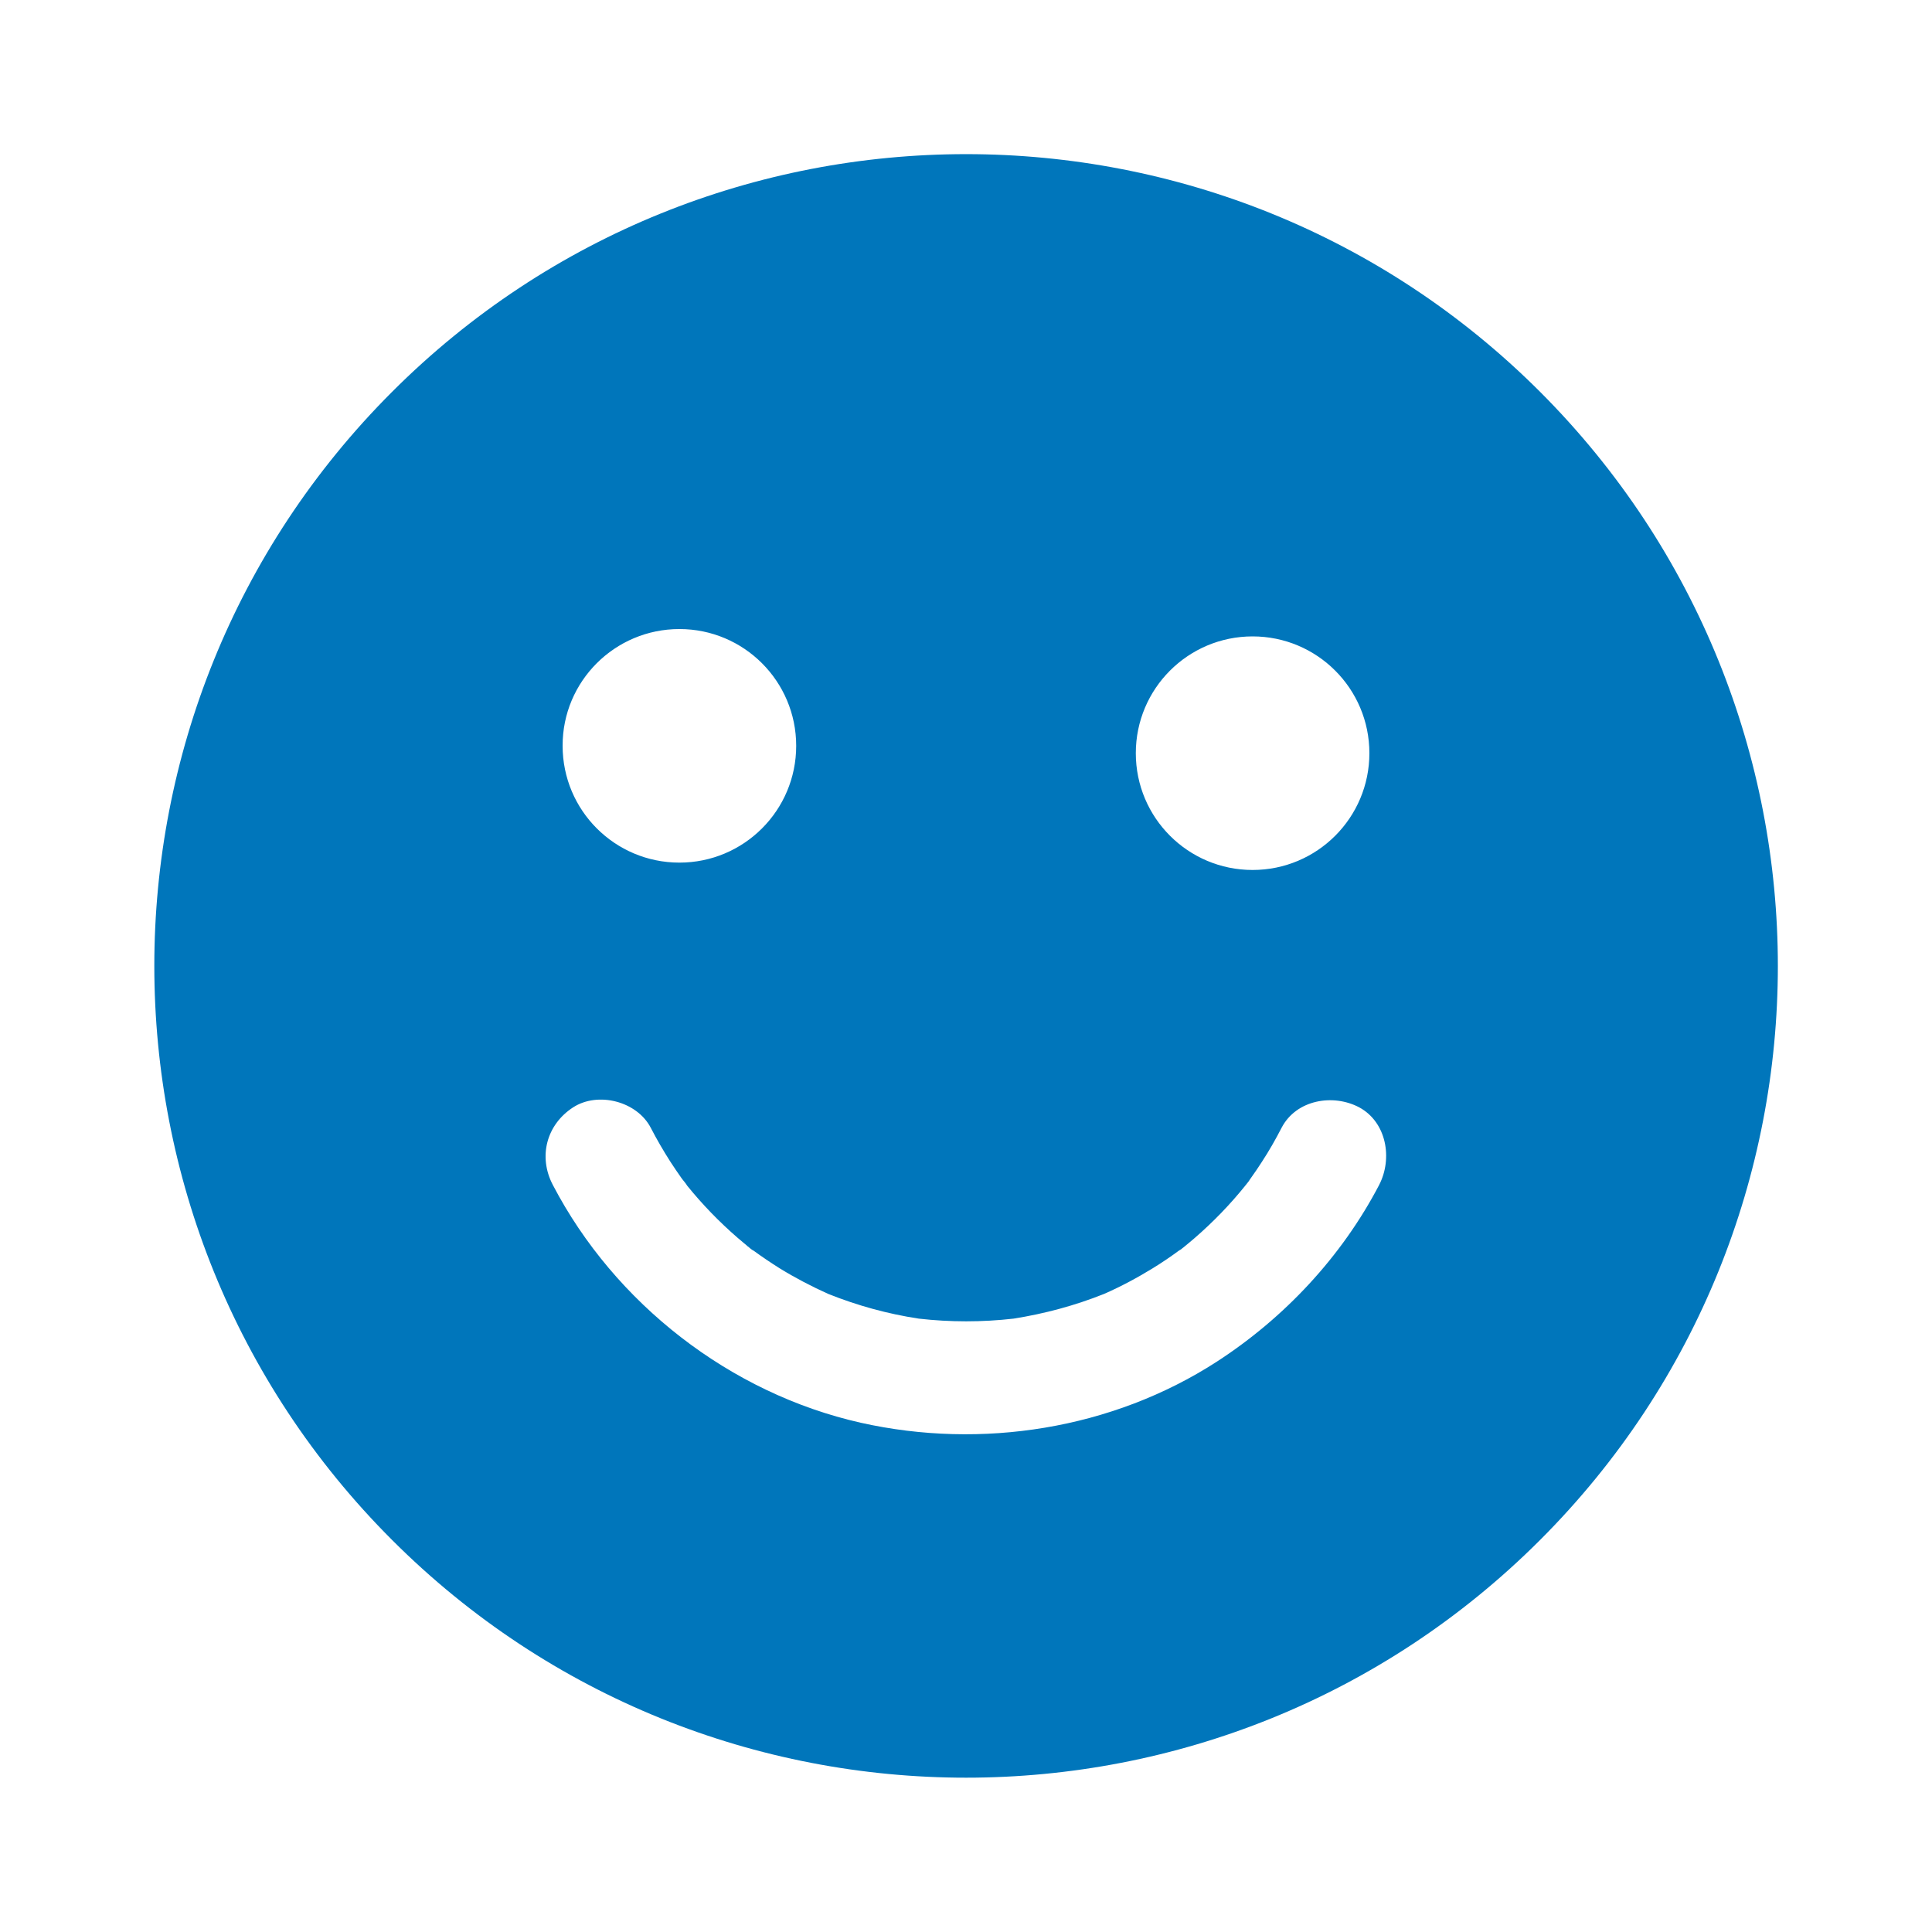
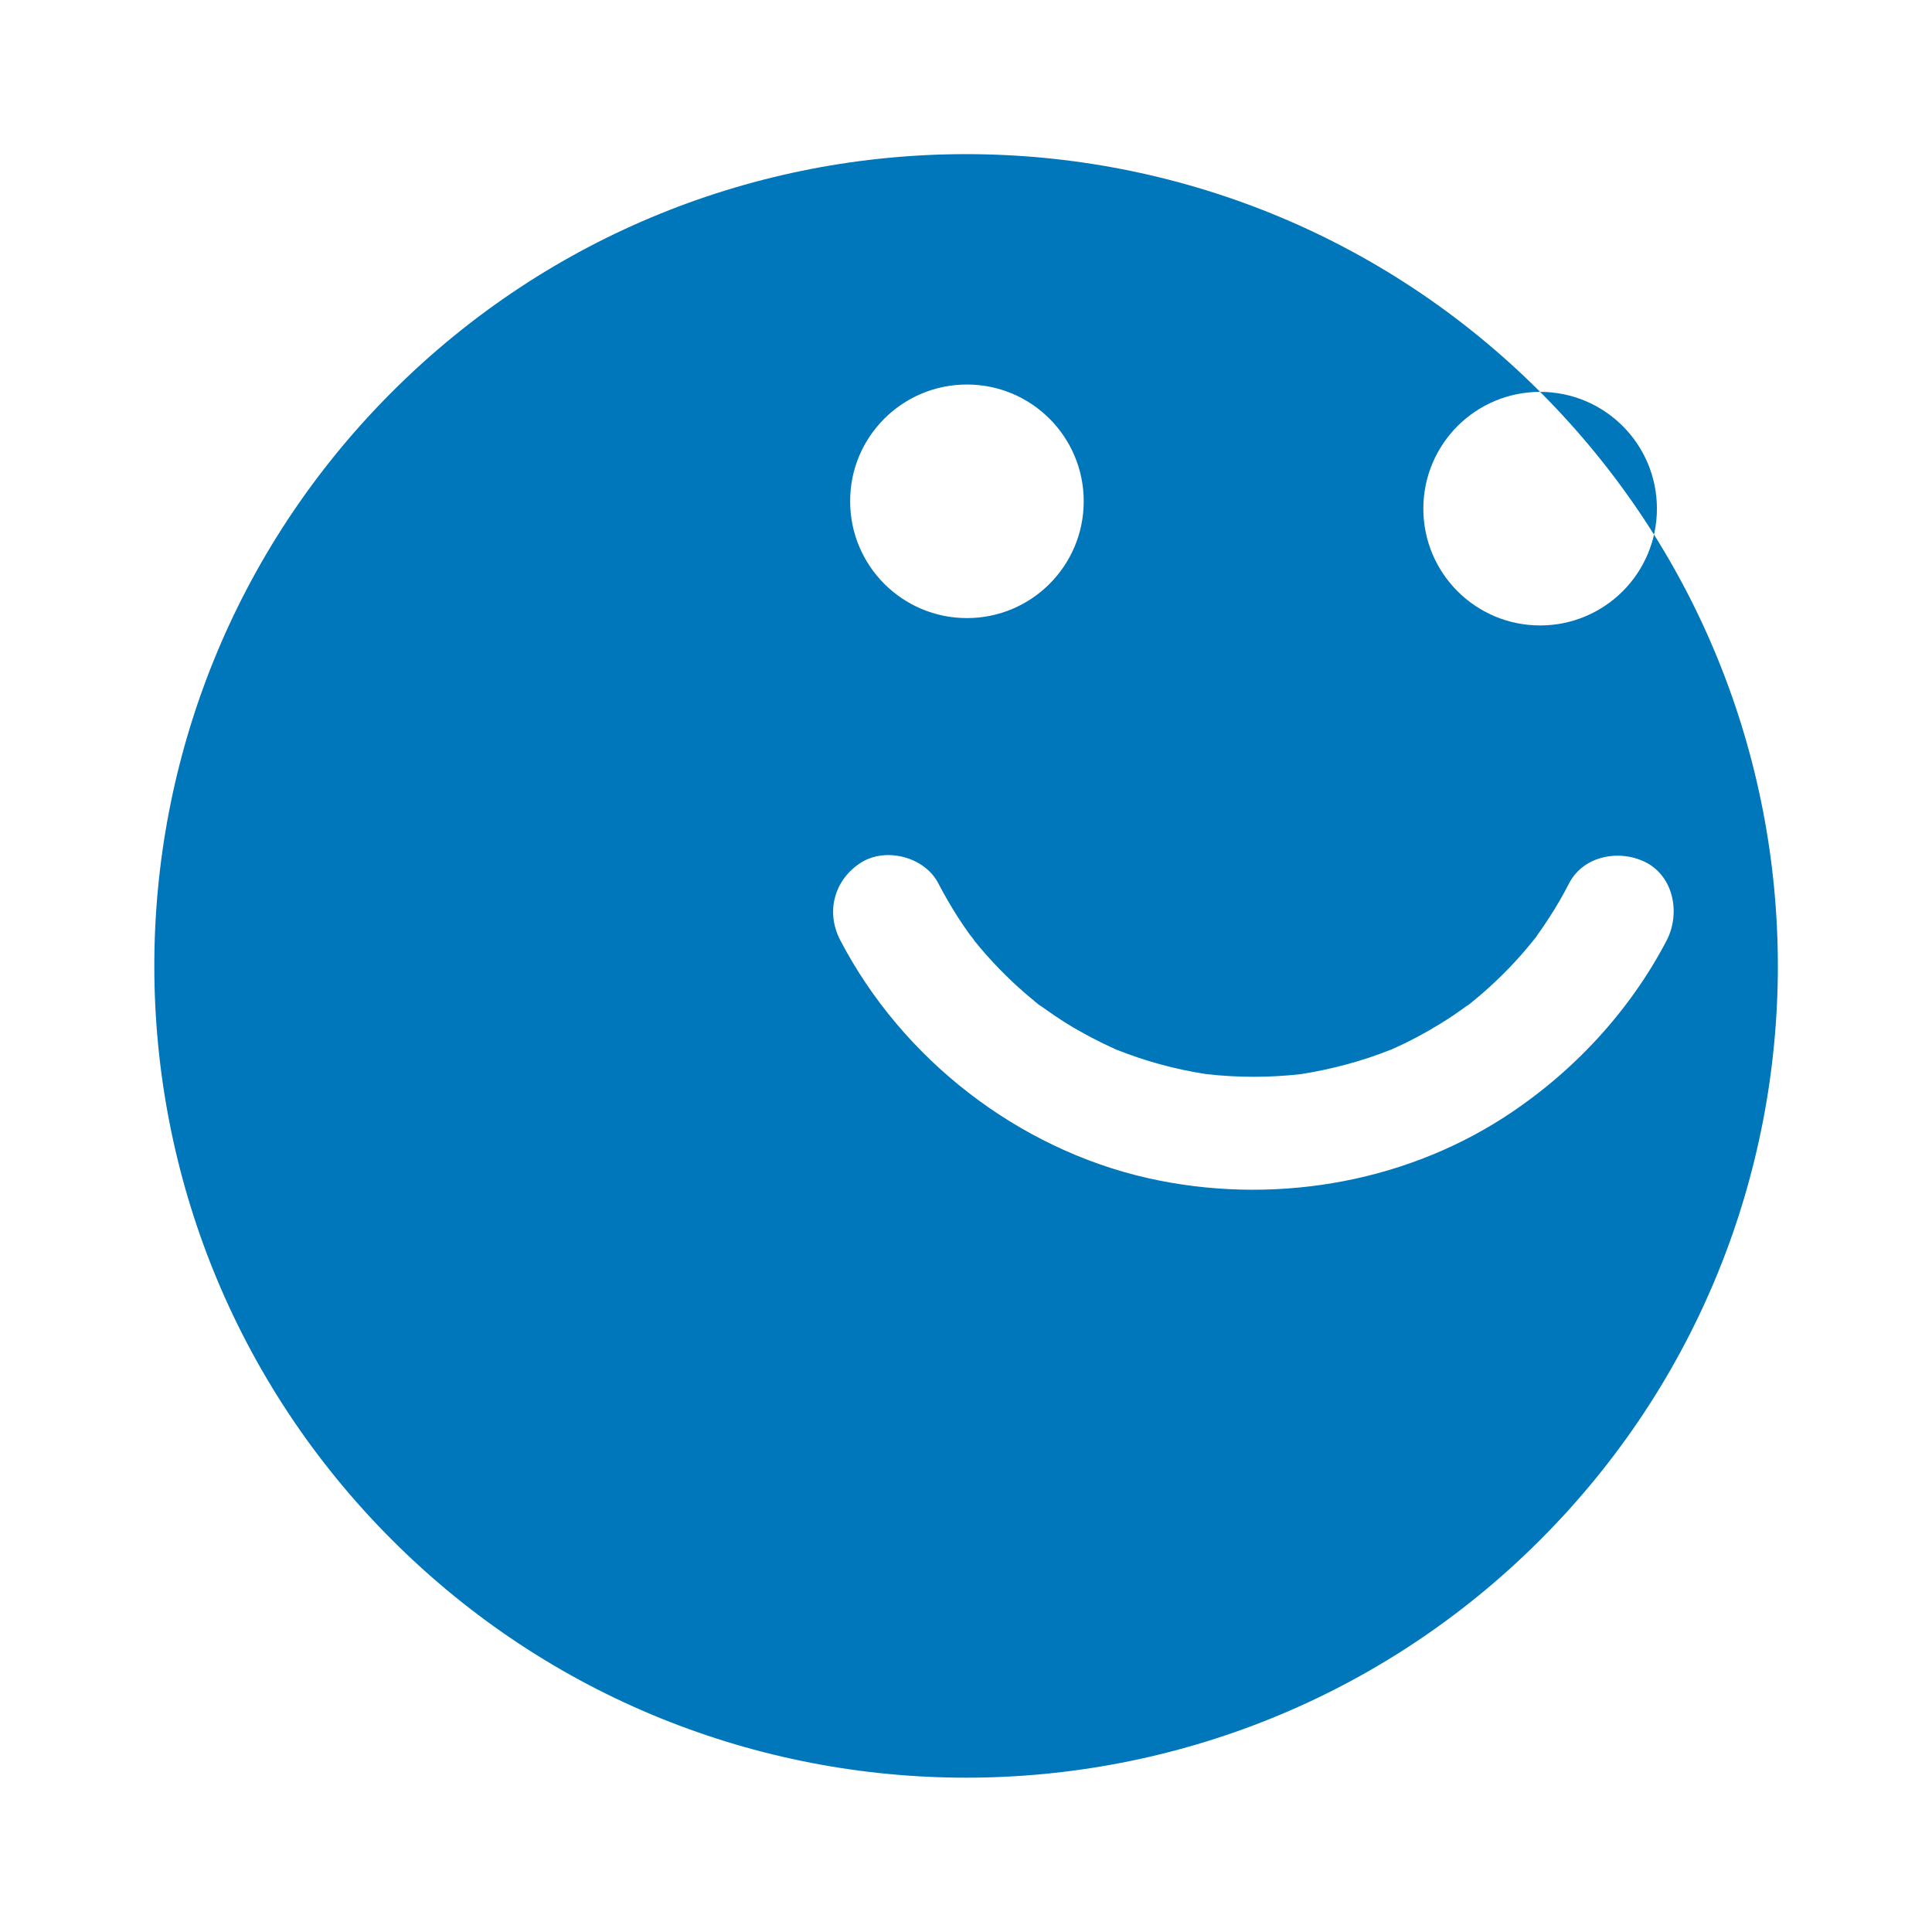
<svg xmlns="http://www.w3.org/2000/svg" width="1200pt" height="1200pt" version="1.1" viewBox="0 0 1200 1200">
-   <path d="m956.6 243.4c-196.88-196.88-516.21-196.88-713.09 0s-196.88 516.21 0 713.09 516.21 196.88 713.09 0 196.88-516.09 0-713.09zm-178.59 151.88c40.078 0 72.539 32.461 72.539 72.539s-32.461 72.539-72.539 72.539c-40.078 0-72.539-32.461-72.539-72.539s32.461-72.539 72.539-72.539zm-356.02-4.57c40.078 0 72.539 32.461 72.539 72.539 0 40.078-32.461 72.539-72.539 72.539-40.078 0-72.539-32.461-72.539-72.539-0.117-40.078 32.461-72.539 72.539-72.539zm434.65 345.23c-23.32 44.648-58.828 82.617-101.02 109.92-64.805 41.836-145.9 54.609-220.9 37.852-81.211-18.281-152.93-74.062-191.37-147.77-9.141-17.461-3.984-37.383 12.656-48.164 15.469-9.961 39.609-3.75 48.164 12.656 3.75 7.266 7.852 14.297 12.188 21.094 2.227 3.516 4.57 6.797 6.914 10.195 1.055 1.523 2.578 3.047 3.516 4.688 9.492 11.719 19.922 22.5 31.289 32.344 2.578 2.227 5.156 4.336 7.734 6.445-0.586-0.352-1.172-0.82-1.641-1.289-0.352-0.234-0.469-0.352-0.586-0.352 0.234 0.234 3.75 2.93 4.102 3.164-0.117-0.117-0.586-0.586-1.758-1.406 0.703 0.586 1.523 1.172 2.344 1.641 5.156 3.75 10.547 7.383 15.938 10.781 9.727 5.977 19.805 11.25 30.234 15.938 18.164 7.266 36.914 12.422 56.25 15.352 19.57 2.227 39.258 2.227 58.828 0 19.219-3.047 38.086-8.086 56.25-15.352 10.43-4.57 20.508-9.961 30.234-15.938 5.742-3.516 11.25-7.266 16.641-11.25 0.352-0.234 0.703-0.469 1.055-0.703-0.469 0.352-0.938 0.703-1.406 1.172 0.703-0.469 1.289-1.055 1.992-1.523-0.117 0.117-0.352 0.234-0.469 0.352 0.352-0.352 0.82-0.703 1.172-0.938 2.461-1.992 4.805-3.984 7.148-5.977 11.484-9.961 22.031-20.859 31.523-32.695 0.586-0.703 1.172-1.523 1.758-2.227 0.234-0.352 0.586-0.703 0.82-1.055-0.234 0.352-0.469 0.586-0.703 0.938 0.469-0.703 0.938-1.523 1.406-2.109 2.344-3.281 4.688-6.68 6.914-10.195 4.453-6.797 8.438-13.828 12.188-21.094 9.141-17.461 31.992-21.211 48.164-12.656 17.109 9.258 20.859 31.875 12.422 48.164z" fill="#0076bb" />
+   <path d="m956.6 243.4c-196.88-196.88-516.21-196.88-713.09 0s-196.88 516.21 0 713.09 516.21 196.88 713.09 0 196.88-516.09 0-713.09zc40.078 0 72.539 32.461 72.539 72.539s-32.461 72.539-72.539 72.539c-40.078 0-72.539-32.461-72.539-72.539s32.461-72.539 72.539-72.539zm-356.02-4.57c40.078 0 72.539 32.461 72.539 72.539 0 40.078-32.461 72.539-72.539 72.539-40.078 0-72.539-32.461-72.539-72.539-0.117-40.078 32.461-72.539 72.539-72.539zm434.65 345.23c-23.32 44.648-58.828 82.617-101.02 109.92-64.805 41.836-145.9 54.609-220.9 37.852-81.211-18.281-152.93-74.062-191.37-147.77-9.141-17.461-3.984-37.383 12.656-48.164 15.469-9.961 39.609-3.75 48.164 12.656 3.75 7.266 7.852 14.297 12.188 21.094 2.227 3.516 4.57 6.797 6.914 10.195 1.055 1.523 2.578 3.047 3.516 4.688 9.492 11.719 19.922 22.5 31.289 32.344 2.578 2.227 5.156 4.336 7.734 6.445-0.586-0.352-1.172-0.82-1.641-1.289-0.352-0.234-0.469-0.352-0.586-0.352 0.234 0.234 3.75 2.93 4.102 3.164-0.117-0.117-0.586-0.586-1.758-1.406 0.703 0.586 1.523 1.172 2.344 1.641 5.156 3.75 10.547 7.383 15.938 10.781 9.727 5.977 19.805 11.25 30.234 15.938 18.164 7.266 36.914 12.422 56.25 15.352 19.57 2.227 39.258 2.227 58.828 0 19.219-3.047 38.086-8.086 56.25-15.352 10.43-4.57 20.508-9.961 30.234-15.938 5.742-3.516 11.25-7.266 16.641-11.25 0.352-0.234 0.703-0.469 1.055-0.703-0.469 0.352-0.938 0.703-1.406 1.172 0.703-0.469 1.289-1.055 1.992-1.523-0.117 0.117-0.352 0.234-0.469 0.352 0.352-0.352 0.82-0.703 1.172-0.938 2.461-1.992 4.805-3.984 7.148-5.977 11.484-9.961 22.031-20.859 31.523-32.695 0.586-0.703 1.172-1.523 1.758-2.227 0.234-0.352 0.586-0.703 0.82-1.055-0.234 0.352-0.469 0.586-0.703 0.938 0.469-0.703 0.938-1.523 1.406-2.109 2.344-3.281 4.688-6.68 6.914-10.195 4.453-6.797 8.438-13.828 12.188-21.094 9.141-17.461 31.992-21.211 48.164-12.656 17.109 9.258 20.859 31.875 12.422 48.164z" fill="#0076bb" />
</svg>